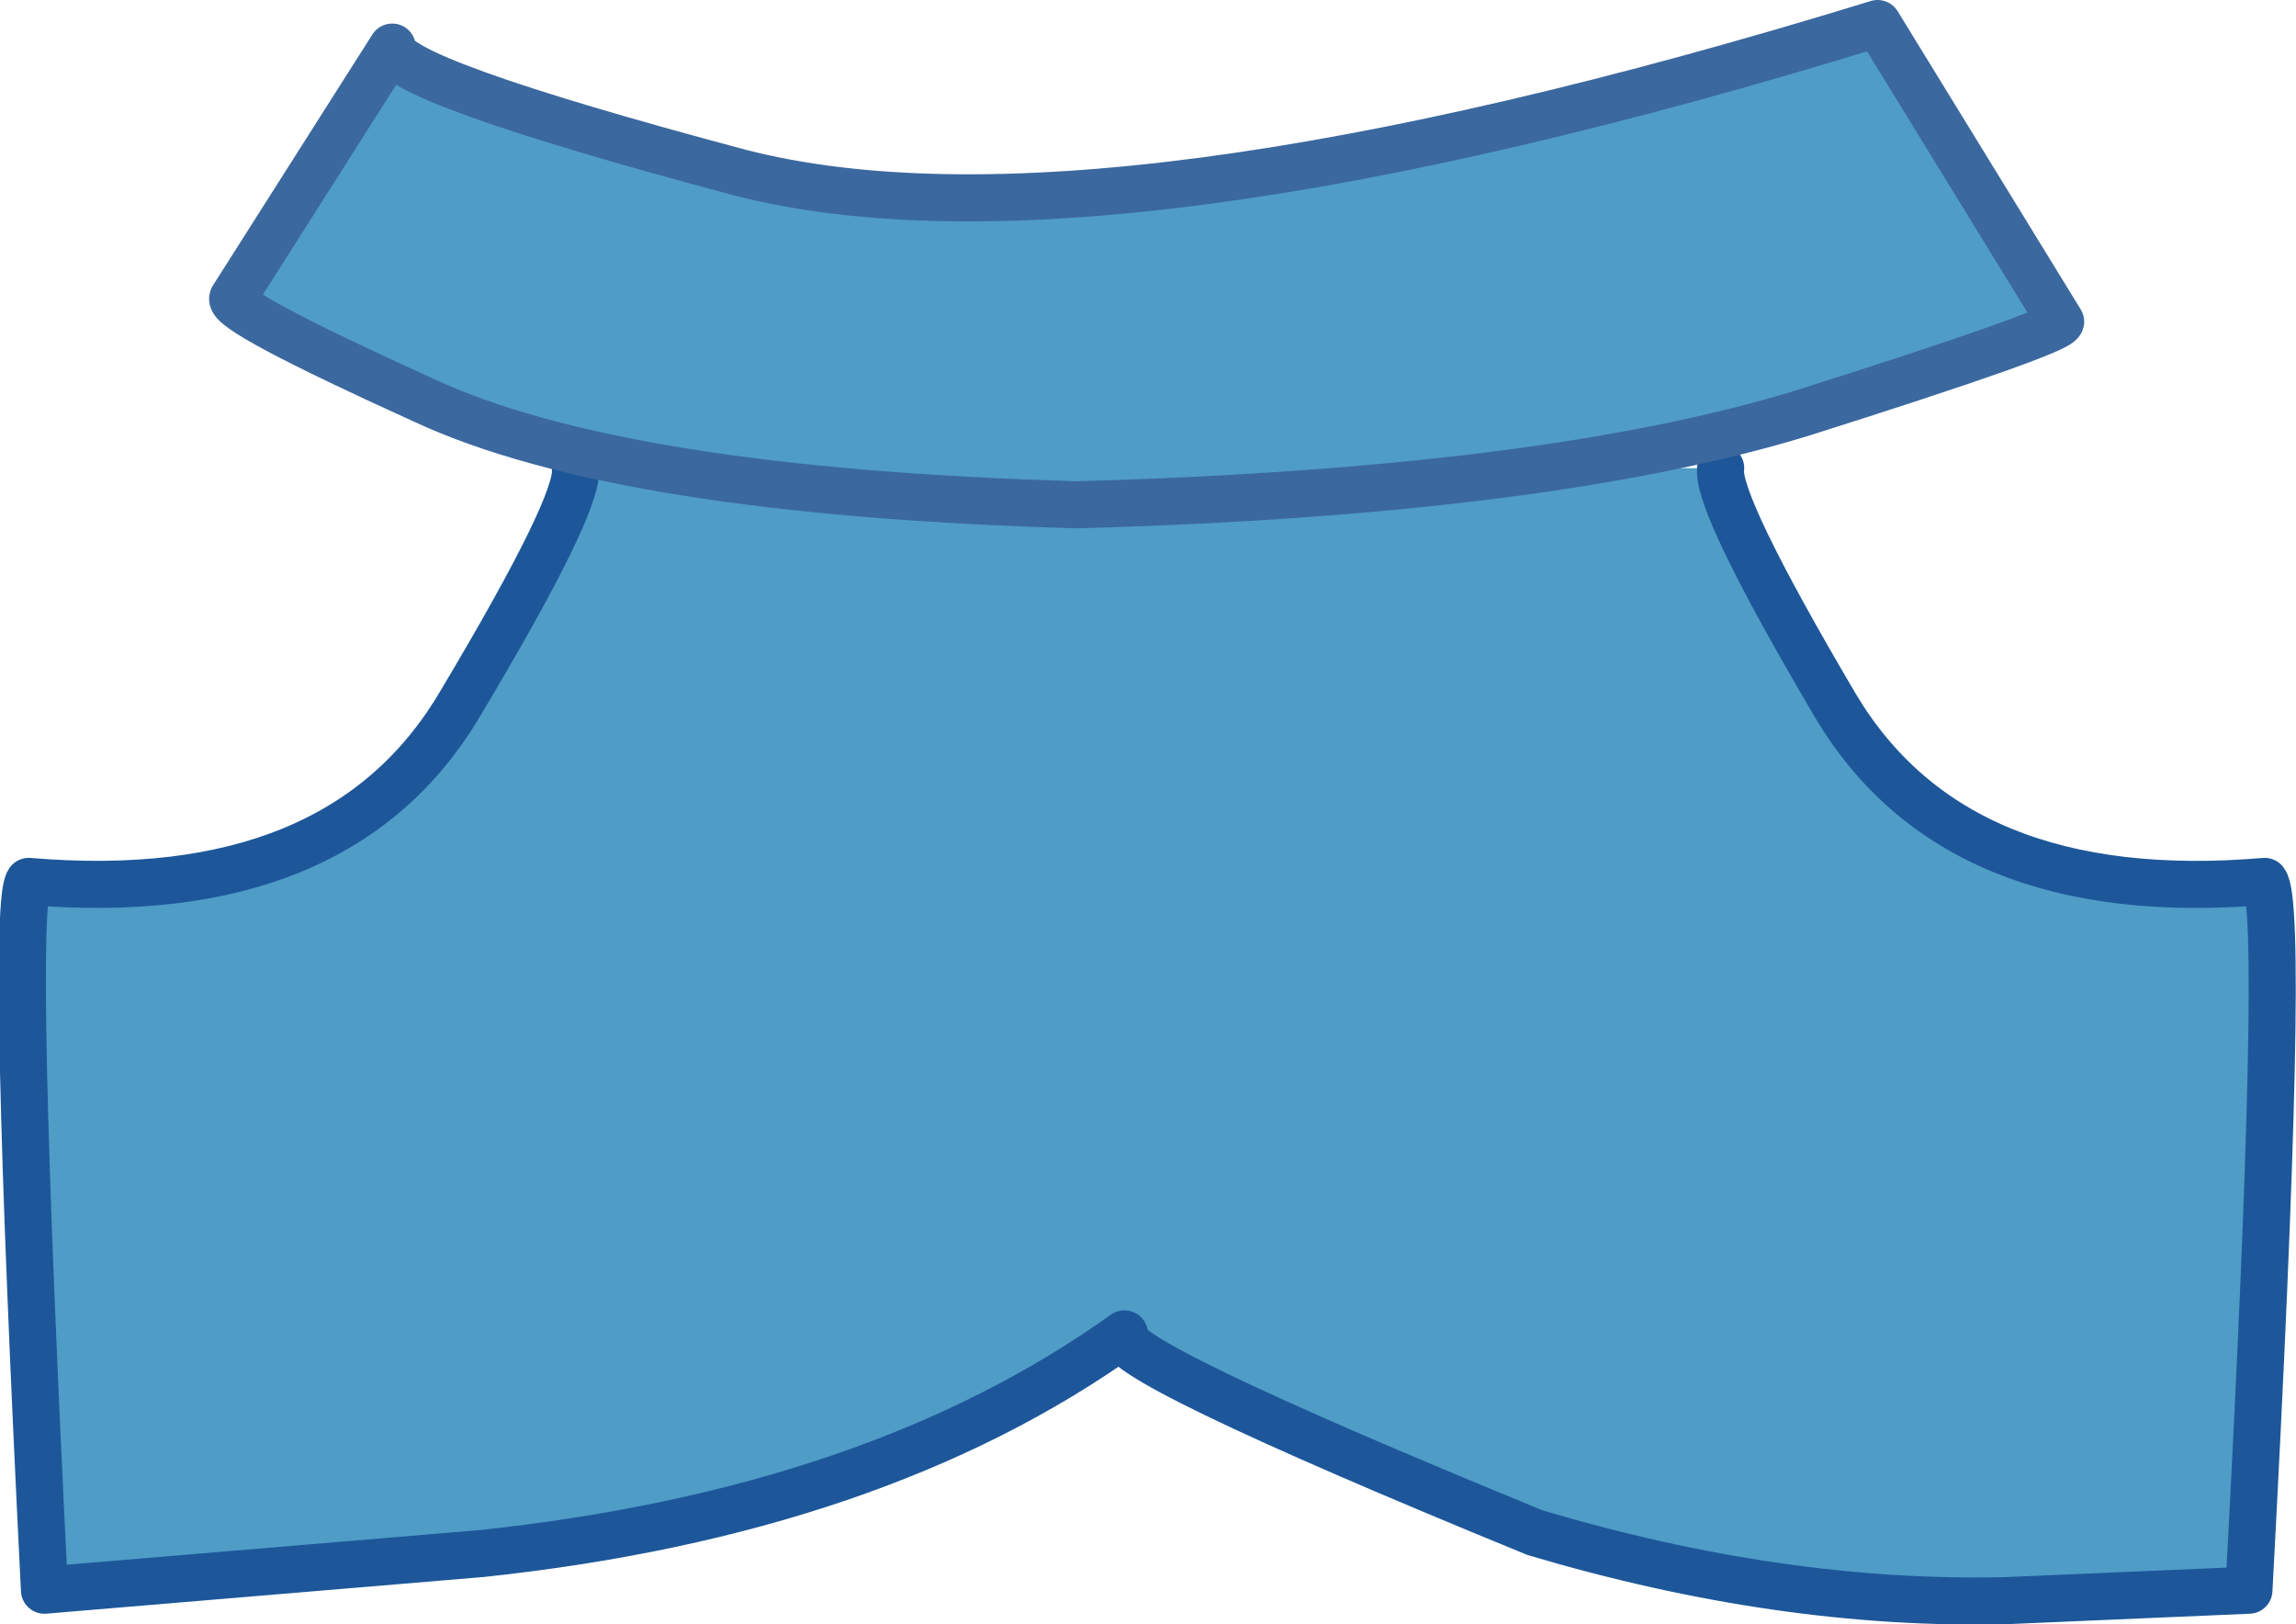
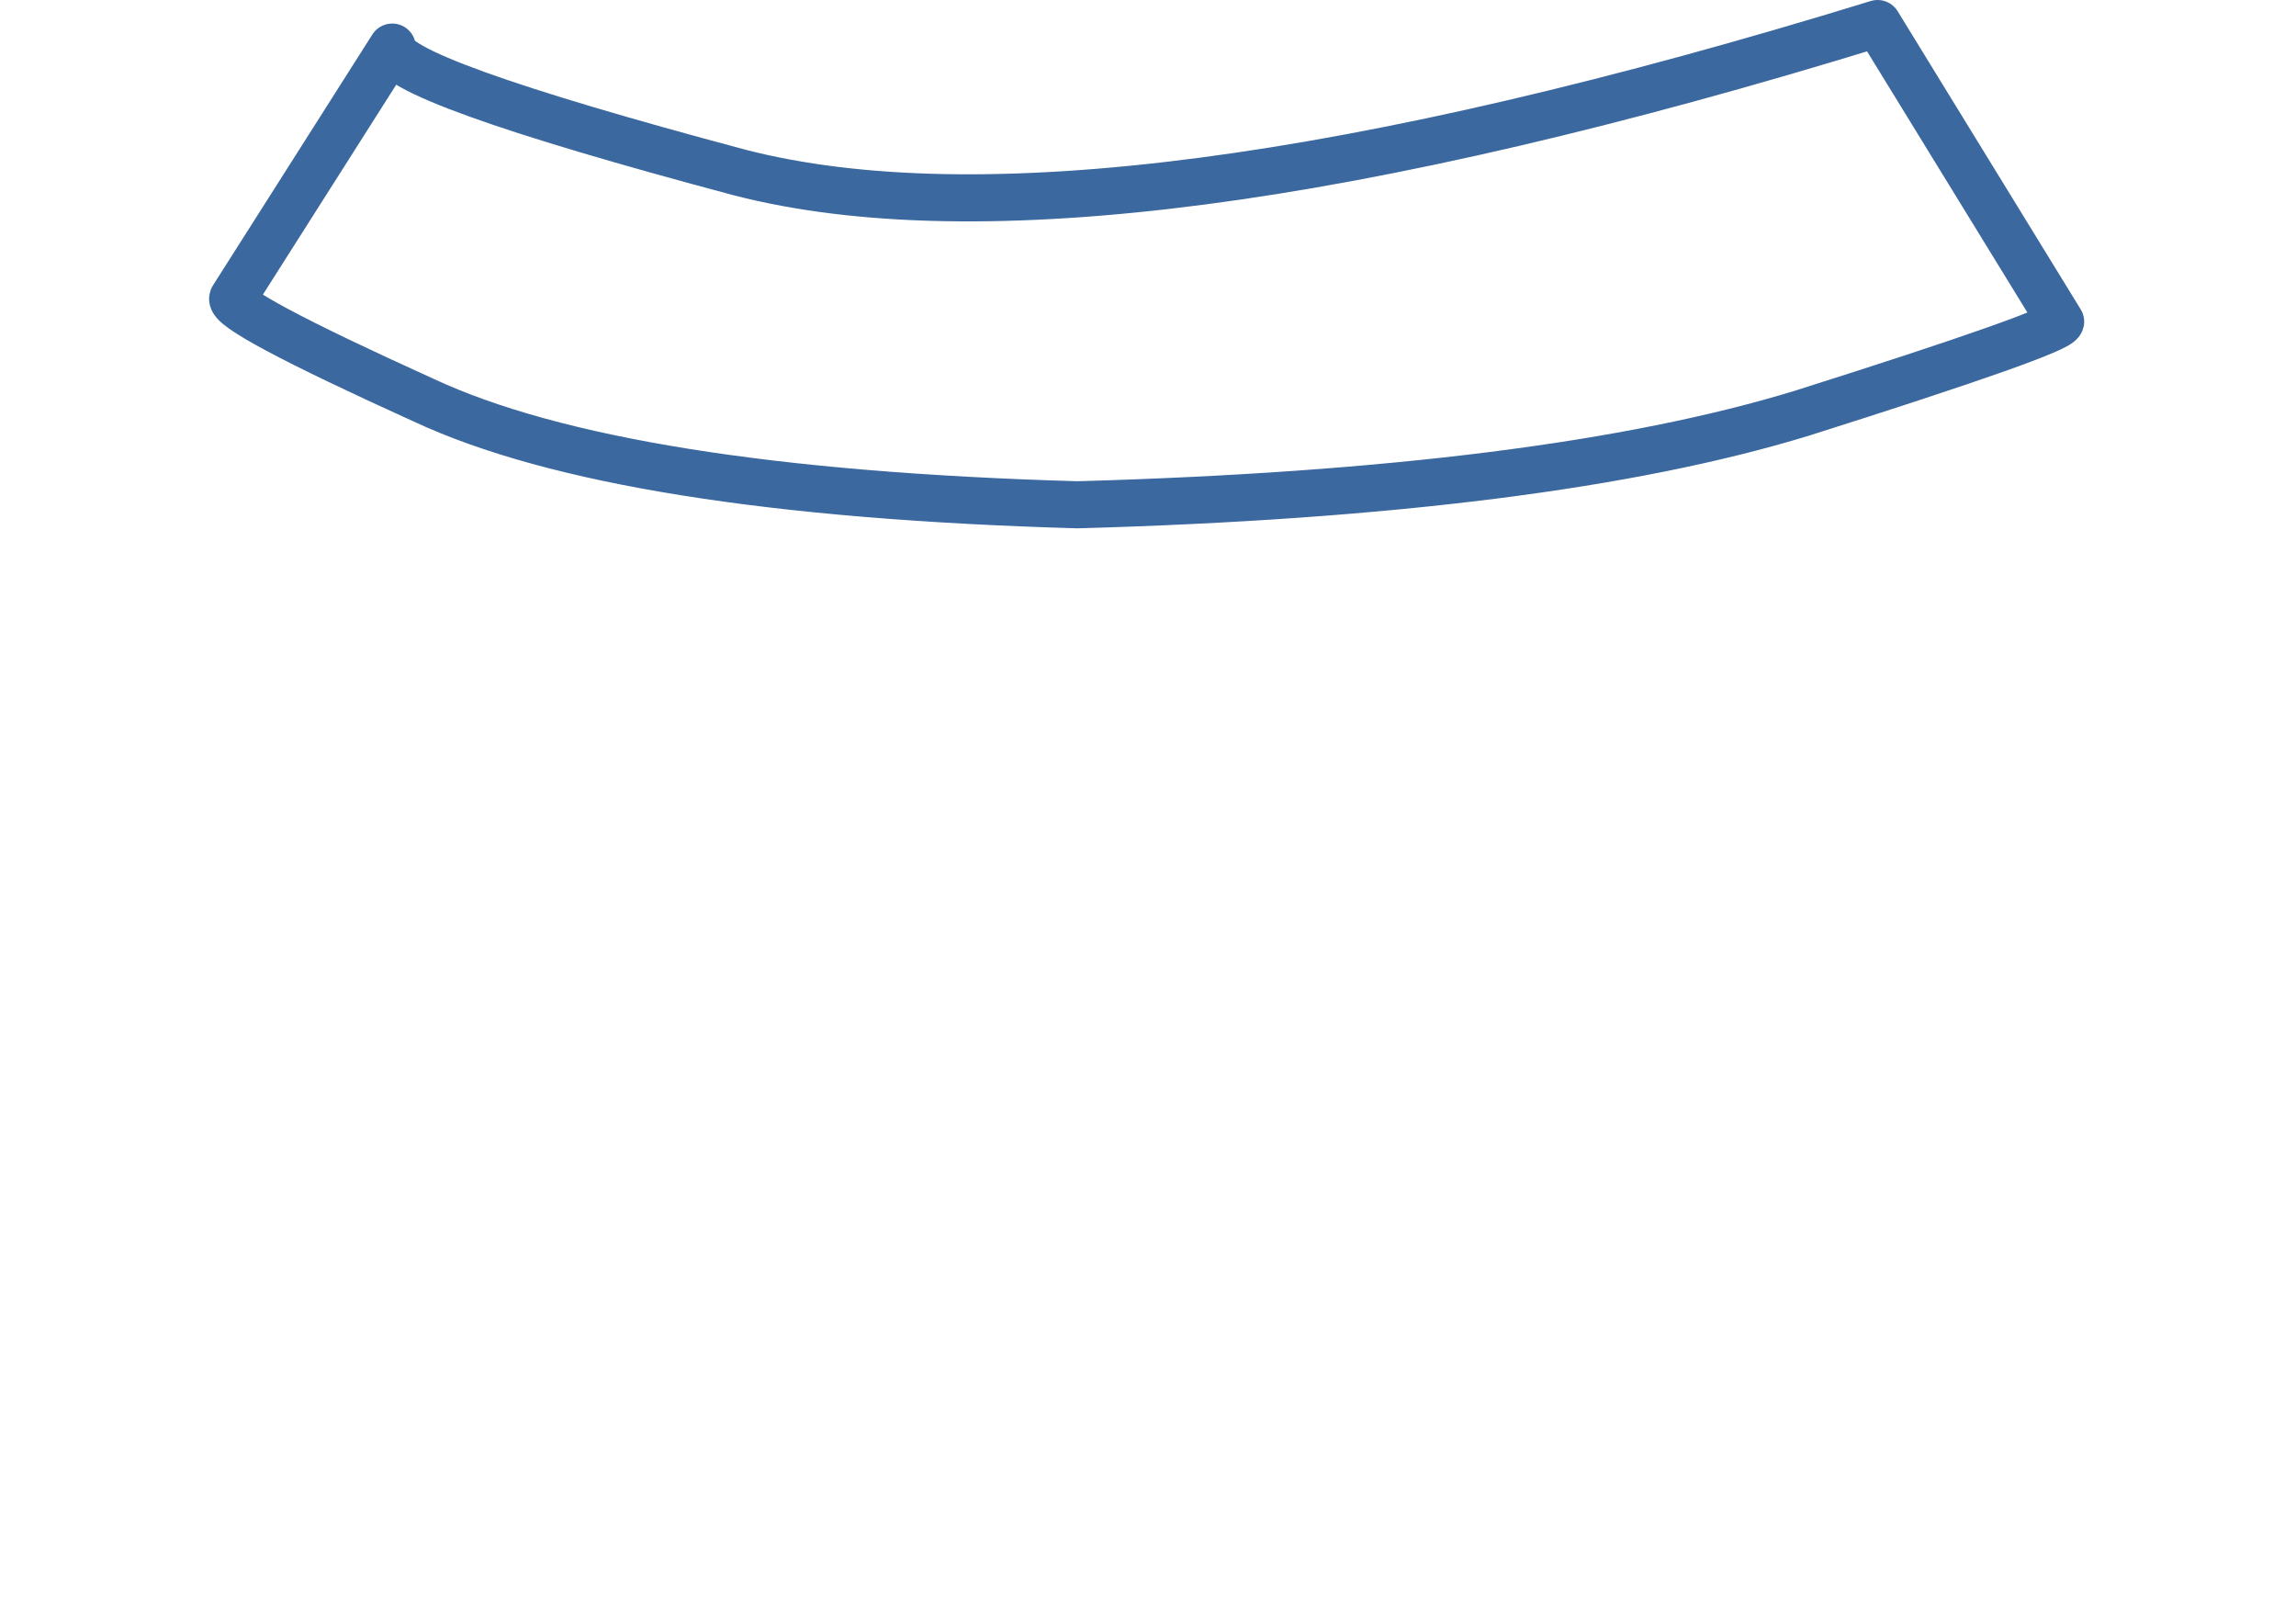
<svg xmlns="http://www.w3.org/2000/svg" height="31.05px" width="43.9px">
  <g transform="matrix(1.0, 0.0, 0.0, 1.0, 20.6, 30.2)">
-     <path d="M12.3 -21.25 Q12.2 -20.6 14.5 -16.7 16.8 -12.85 22.7 -13.35 23.1 -12.85 22.4 0.2 L17.75 0.4 Q13.45 0.5 8.75 -0.9 0.45 -4.3 0.9 -4.7 -3.85 -1.3 -11.4 -0.5 L-19.75 0.2 Q-20.4 -12.85 -20.05 -13.35 -14.1 -12.85 -11.8 -16.75 -9.5 -20.6 -9.6 -21.25 L12.3 -21.25" fill="#4f9cc7" fill-rule="evenodd" stroke="none" />
-     <path d="M12.3 -21.25 Q12.2 -20.6 14.5 -16.7 16.8 -12.85 22.7 -13.35 23.1 -12.85 22.4 0.2 L17.75 0.4 Q13.45 0.5 8.75 -0.9 0.45 -4.3 0.9 -4.7 -3.85 -1.3 -11.4 -0.5 L-19.75 0.2 Q-20.4 -12.85 -20.05 -13.35 -14.1 -12.85 -11.8 -16.75 -9.5 -20.6 -9.6 -21.25" fill="none" stroke="#1d579a" stroke-linecap="round" stroke-linejoin="round" stroke-width="0.9" />
-     <path d="M-16.15 -24.5 L-13.1 -29.3 Q-13.2 -28.7 -6.45 -26.9 0.35 -25.15 15.3 -29.75 L18.8 -24.05 Q18.75 -23.85 13.85 -22.3 8.95 -20.8 0.0 -20.55 -8.75 -20.8 -12.5 -22.55 -16.25 -24.25 -16.15 -24.5" fill="#4f9cc7" fill-rule="evenodd" stroke="none" />
    <path d="M-16.15 -24.5 L-13.1 -29.3 Q-13.2 -28.7 -6.45 -26.9 0.35 -25.15 15.3 -29.75 L18.8 -24.05 Q18.75 -23.85 13.85 -22.3 8.95 -20.8 0.0 -20.55 -8.75 -20.8 -12.5 -22.55 -16.25 -24.25 -16.15 -24.5 Z" fill="none" stroke="#3b689e" stroke-linecap="round" stroke-linejoin="round" stroke-width="0.9" />
  </g>
</svg>